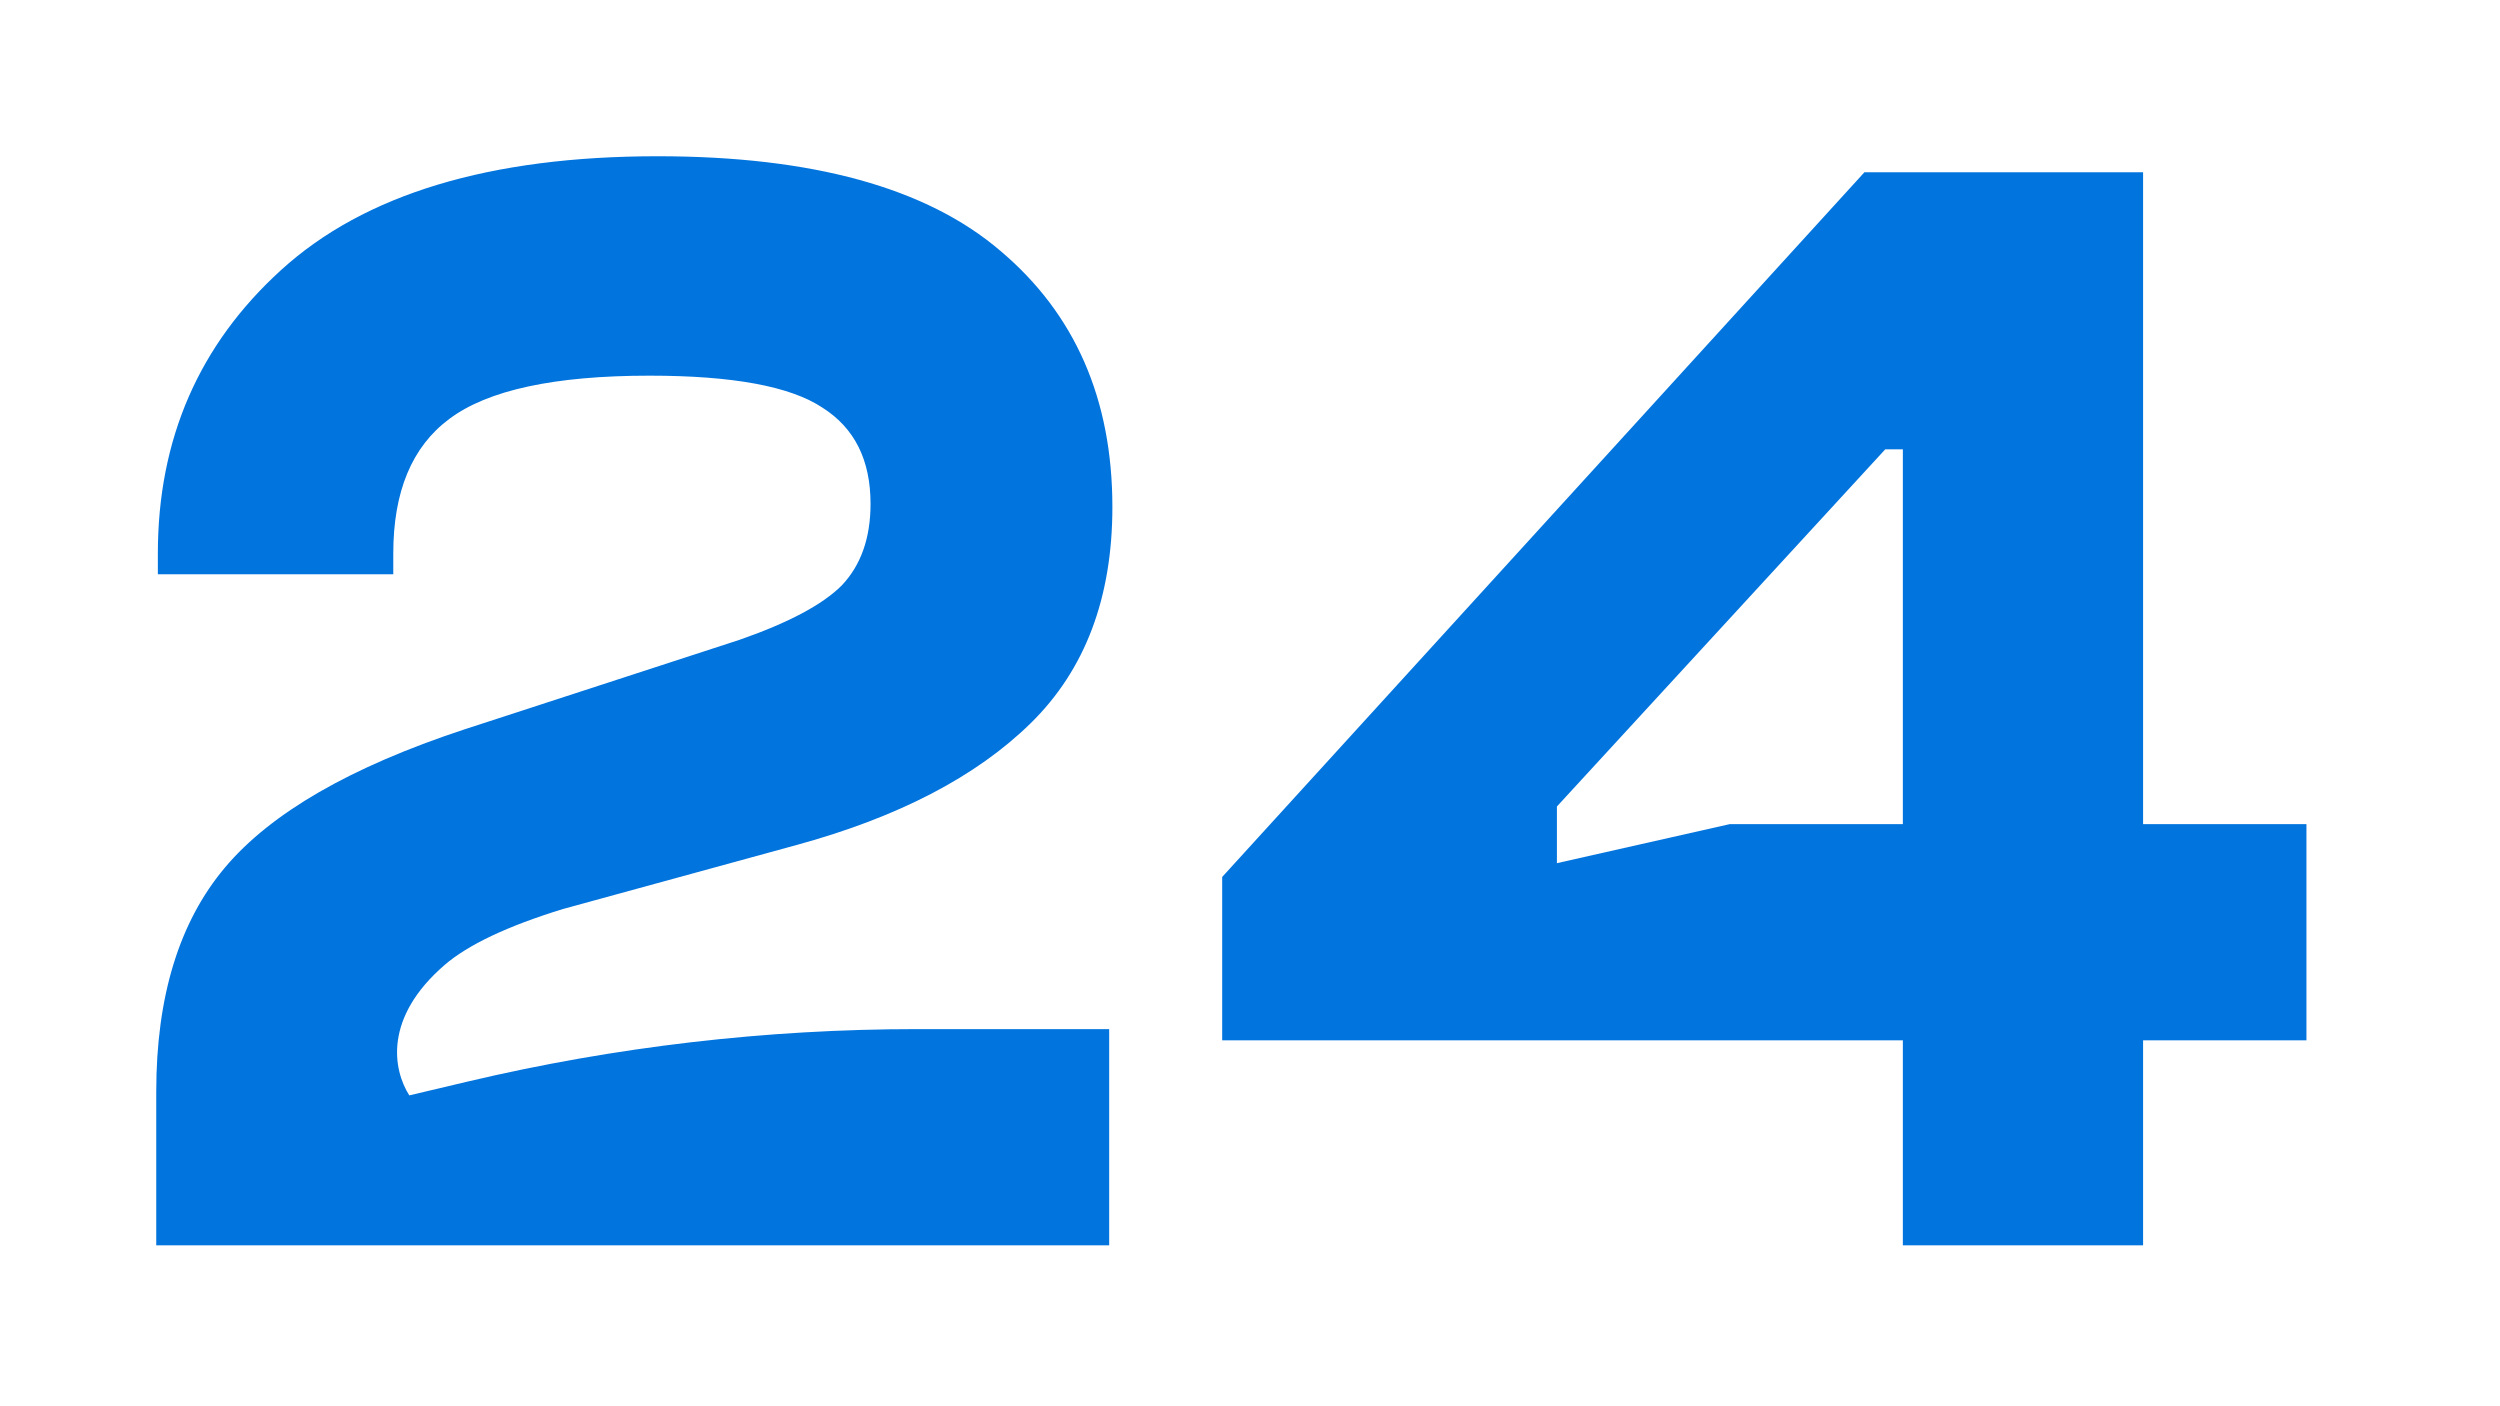
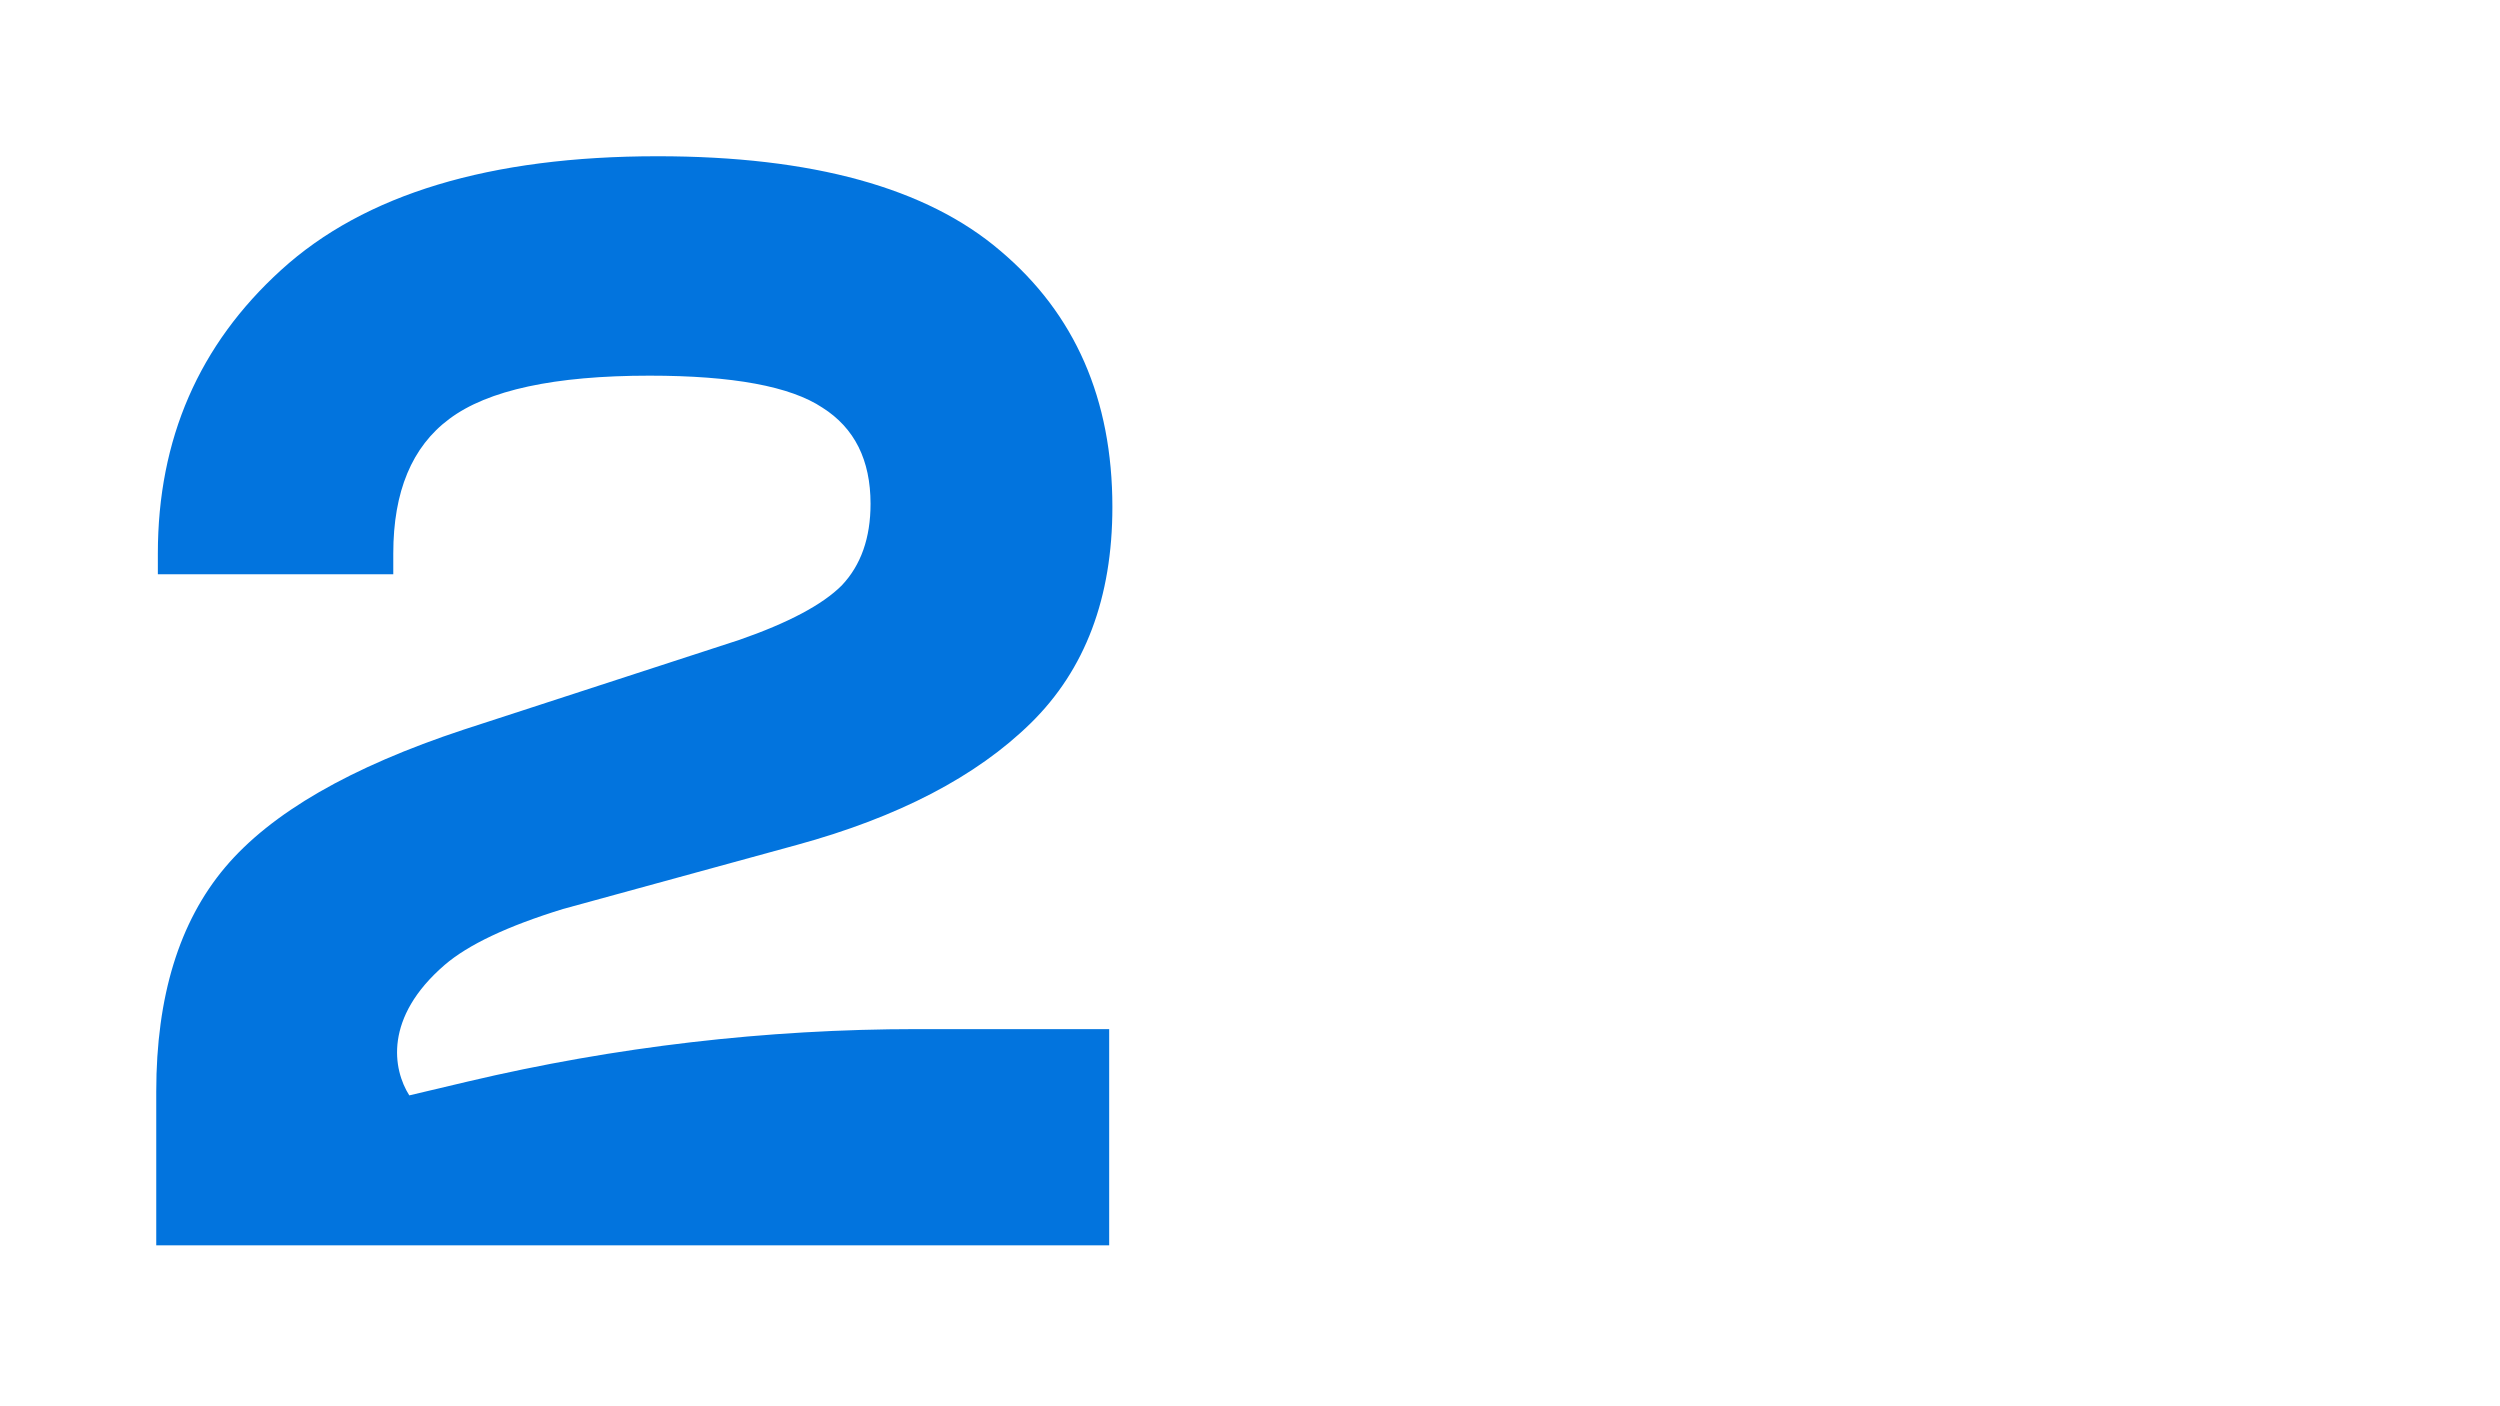
<svg xmlns="http://www.w3.org/2000/svg" width="64" height="36" viewBox="0 0 64 36" fill="none">
  <g filter="url(#filter0_d_313_36)">
-     <path d="M54.863 27.88H48.713V22.632H31.288V18.45L47.729 0.41H54.863V17.097H59.045V22.632H54.863V27.88ZM39.857 18.097L44.285 17.097H48.713V7.503H48.262L39.857 16.646V18.097Z" fill="#0274DE" />
    <path d="M28.395 27.88H4V23.944C4 21.511 4.588 19.598 5.763 18.204C6.938 16.81 8.975 15.635 11.872 14.678L18.924 12.382C20.181 11.945 21.056 11.48 21.548 10.988C22.04 10.469 22.286 9.772 22.286 8.897C22.286 7.776 21.876 6.956 21.056 6.437C20.236 5.89 18.76 5.617 16.628 5.617C14.195 5.617 12.487 5.986 11.503 6.724C10.546 7.435 10.068 8.583 10.068 10.168V10.701H4.041V10.168C4.041 7.243 5.093 4.824 7.198 2.911C9.33 0.97 12.542 0 16.833 0C20.796 0 23.721 0.806 25.607 2.419C27.52 4.032 28.477 6.218 28.477 8.979C28.477 11.302 27.78 13.147 26.386 14.514C24.992 15.881 22.997 16.919 20.4 17.63L14.414 19.27C12.993 19.707 11.981 20.186 11.38 20.705C9.822 22.051 10.057 23.38 10.478 24.042L11.977 23.687C15.748 22.796 19.61 22.345 23.485 22.345H28.395V27.88Z" fill="#0274DE" />
  </g>
  <defs>
    <filter id="filter0_d_313_36" x="0" y="0" width="63.045" height="35.88" filterUnits="userSpaceOnUse" color-interpolation-filters="sRGB">
      <feFlood flood-opacity="0" result="BackgroundImageFix" />
      <feColorMatrix in="SourceAlpha" type="matrix" values="0 0 0 0 0 0 0 0 0 0 0 0 0 0 0 0 0 0 127 0" result="hardAlpha" />
      <feOffset dy="4" />
      <feGaussianBlur stdDeviation="2" />
      <feComposite in2="hardAlpha" operator="out" />
      <feColorMatrix type="matrix" values="0 0 0 0 0 0 0 0 0 0 0 0 0 0 0 0 0 0 0.25 0" />
      <feBlend mode="normal" in2="BackgroundImageFix" result="effect1_dropShadow_313_36" />
      <feBlend mode="normal" in="SourceGraphic" in2="effect1_dropShadow_313_36" result="shape" />
    </filter>
  </defs>
</svg>